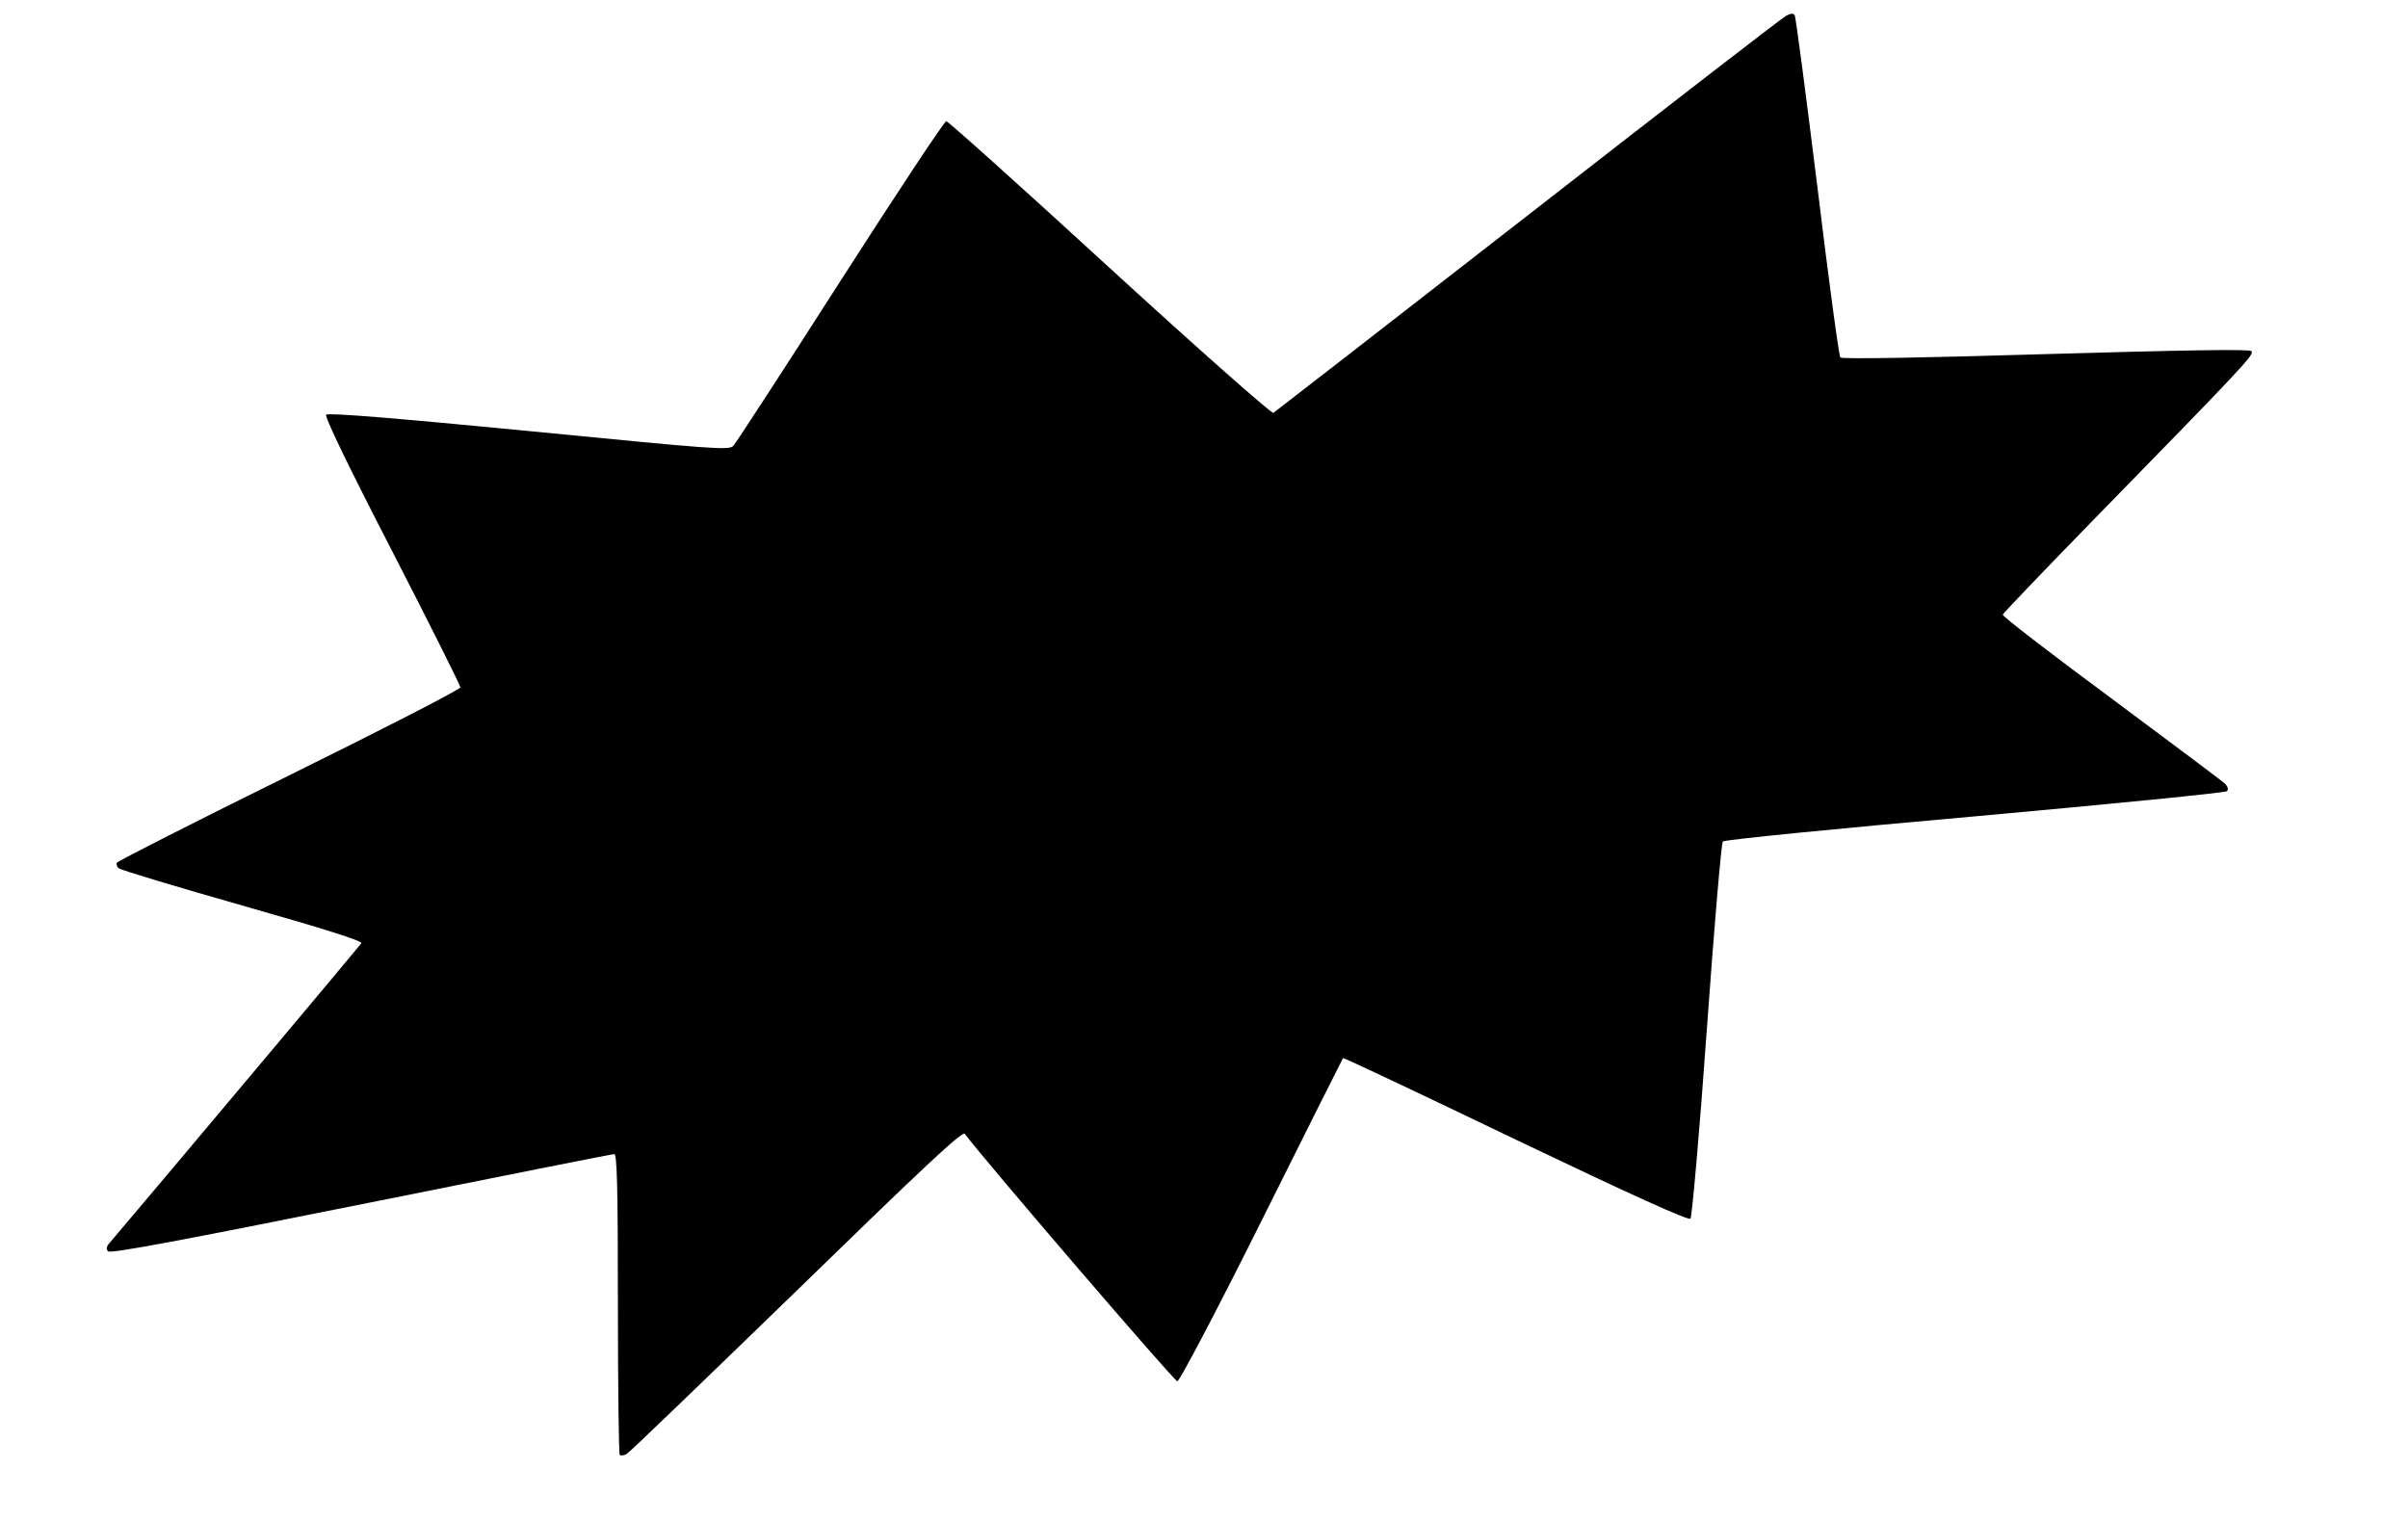
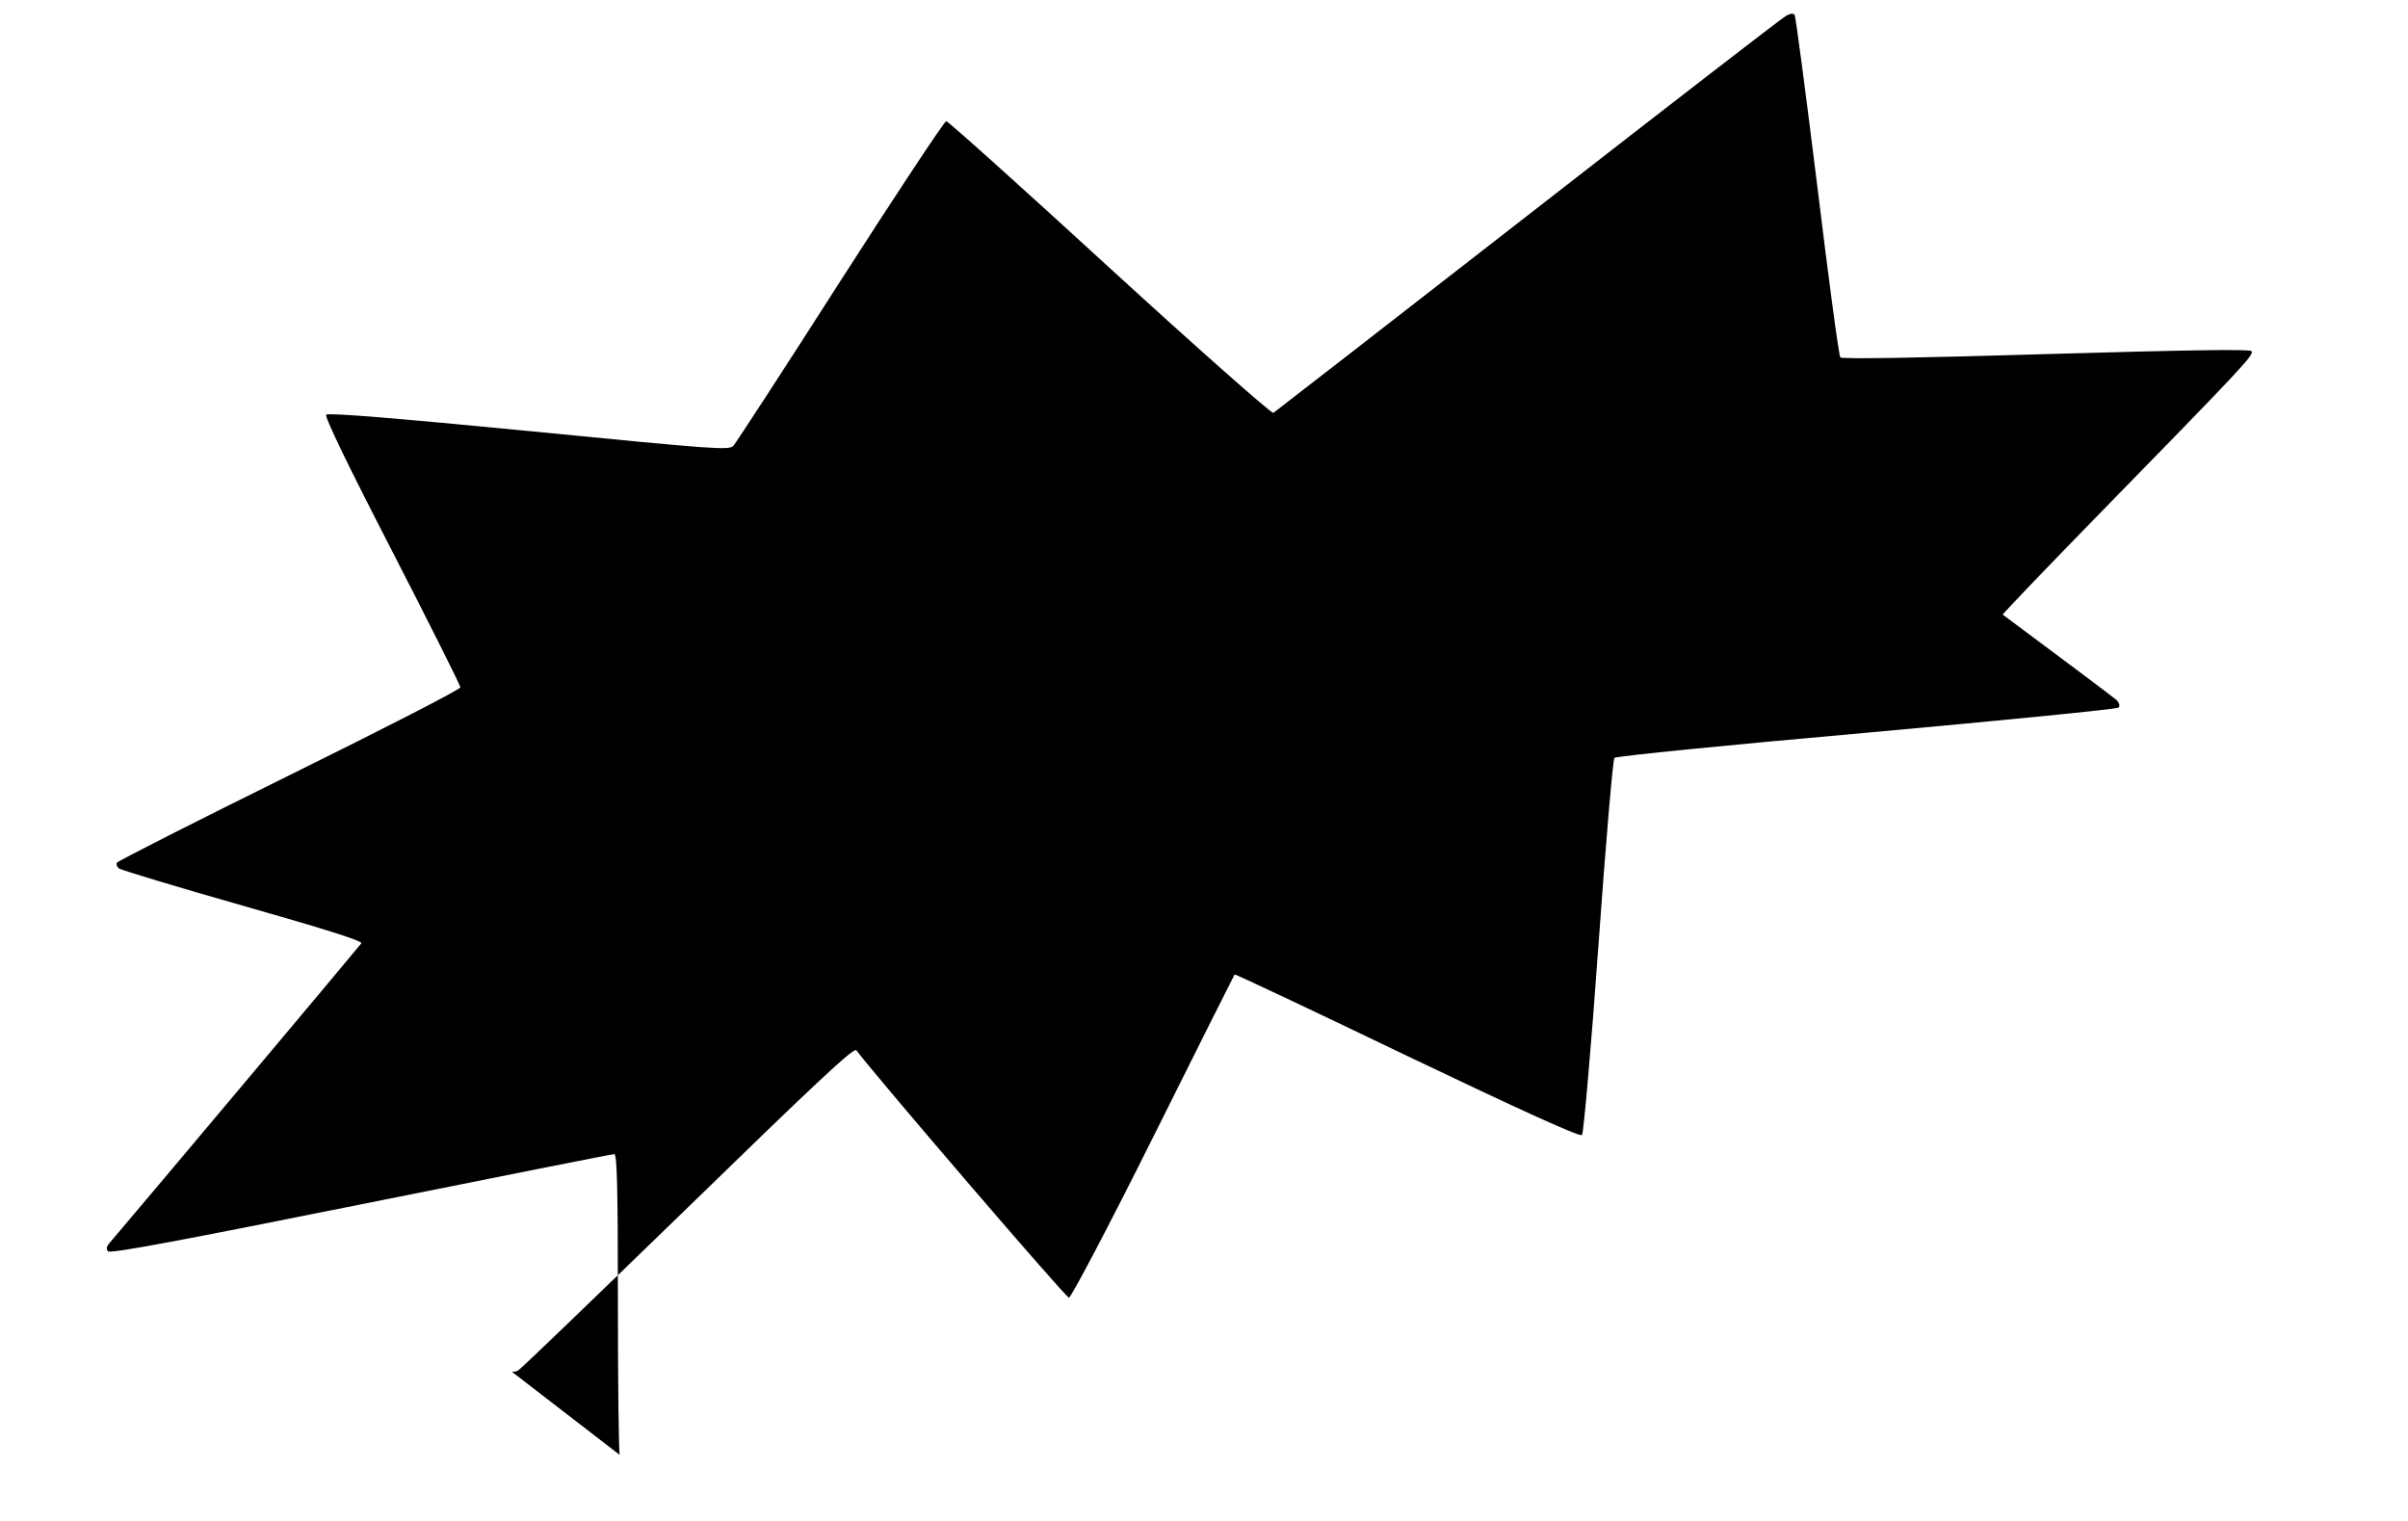
<svg xmlns="http://www.w3.org/2000/svg" width="795px" height="502px" version="1.0" viewBox="0 0 7950 5020">
  <g>
-     <path d="m2046 4803c-3-3-6-228-6-500 0-388-3-493-12-493-7 0-384 75-837 166-587 118-826 163-834 155-7-7-6-16 5-28 122-143 826-981 831-989 4-8-124-48-391-124-218-62-403-118-409-123-7-5-10-14-7-19 4-6 260-136 570-289s564-283 564-290c0-6-102-210-226-451-149-289-223-443-217-449 7-7 236 12 669 54 612 60 660 64 675 49 9-10 168-254 354-545 186-290 343-527 349-527s249 218 540 485c295 270 534 481 540 478 6-4 385-298 841-653 457-356 840-652 852-658 15-8 24-9 28-2 4 6 37 261 75 566 37 305 71 559 76 564 6 6 277 1 678-11 450-13 672-17 679-10 11 11-20 44-532 568-157 161-287 297-289 302s159 129 358 276c198 147 367 274 376 282 9 10 12 19 6 25-5 5-379 42-832 83-452 40-826 77-832 83-5 5-29 285-53 622s-49 618-54 623c-7 7-196-79-577-261-312-150-568-271-570-269-1 1-122 242-268 535-148 297-272 532-279 532-10 0-630-722-702-817-8-10-140 114-555 518-300 291-552 534-561 539s-19 6-23 3z" />
+     <path d="m2046 4803c-3-3-6-228-6-500 0-388-3-493-12-493-7 0-384 75-837 166-587 118-826 163-834 155-7-7-6-16 5-28 122-143 826-981 831-989 4-8-124-48-391-124-218-62-403-118-409-123-7-5-10-14-7-19 4-6 260-136 570-289s564-283 564-290c0-6-102-210-226-451-149-289-223-443-217-449 7-7 236 12 669 54 612 60 660 64 675 49 9-10 168-254 354-545 186-290 343-527 349-527s249 218 540 485c295 270 534 481 540 478 6-4 385-298 841-653 457-356 840-652 852-658 15-8 24-9 28-2 4 6 37 261 75 566 37 305 71 559 76 564 6 6 277 1 678-11 450-13 672-17 679-10 11 11-20 44-532 568-157 161-287 297-289 302c198 147 367 274 376 282 9 10 12 19 6 25-5 5-379 42-832 83-452 40-826 77-832 83-5 5-29 285-53 622s-49 618-54 623c-7 7-196-79-577-261-312-150-568-271-570-269-1 1-122 242-268 535-148 297-272 532-279 532-10 0-630-722-702-817-8-10-140 114-555 518-300 291-552 534-561 539s-19 6-23 3z" />
  </g>
</svg>